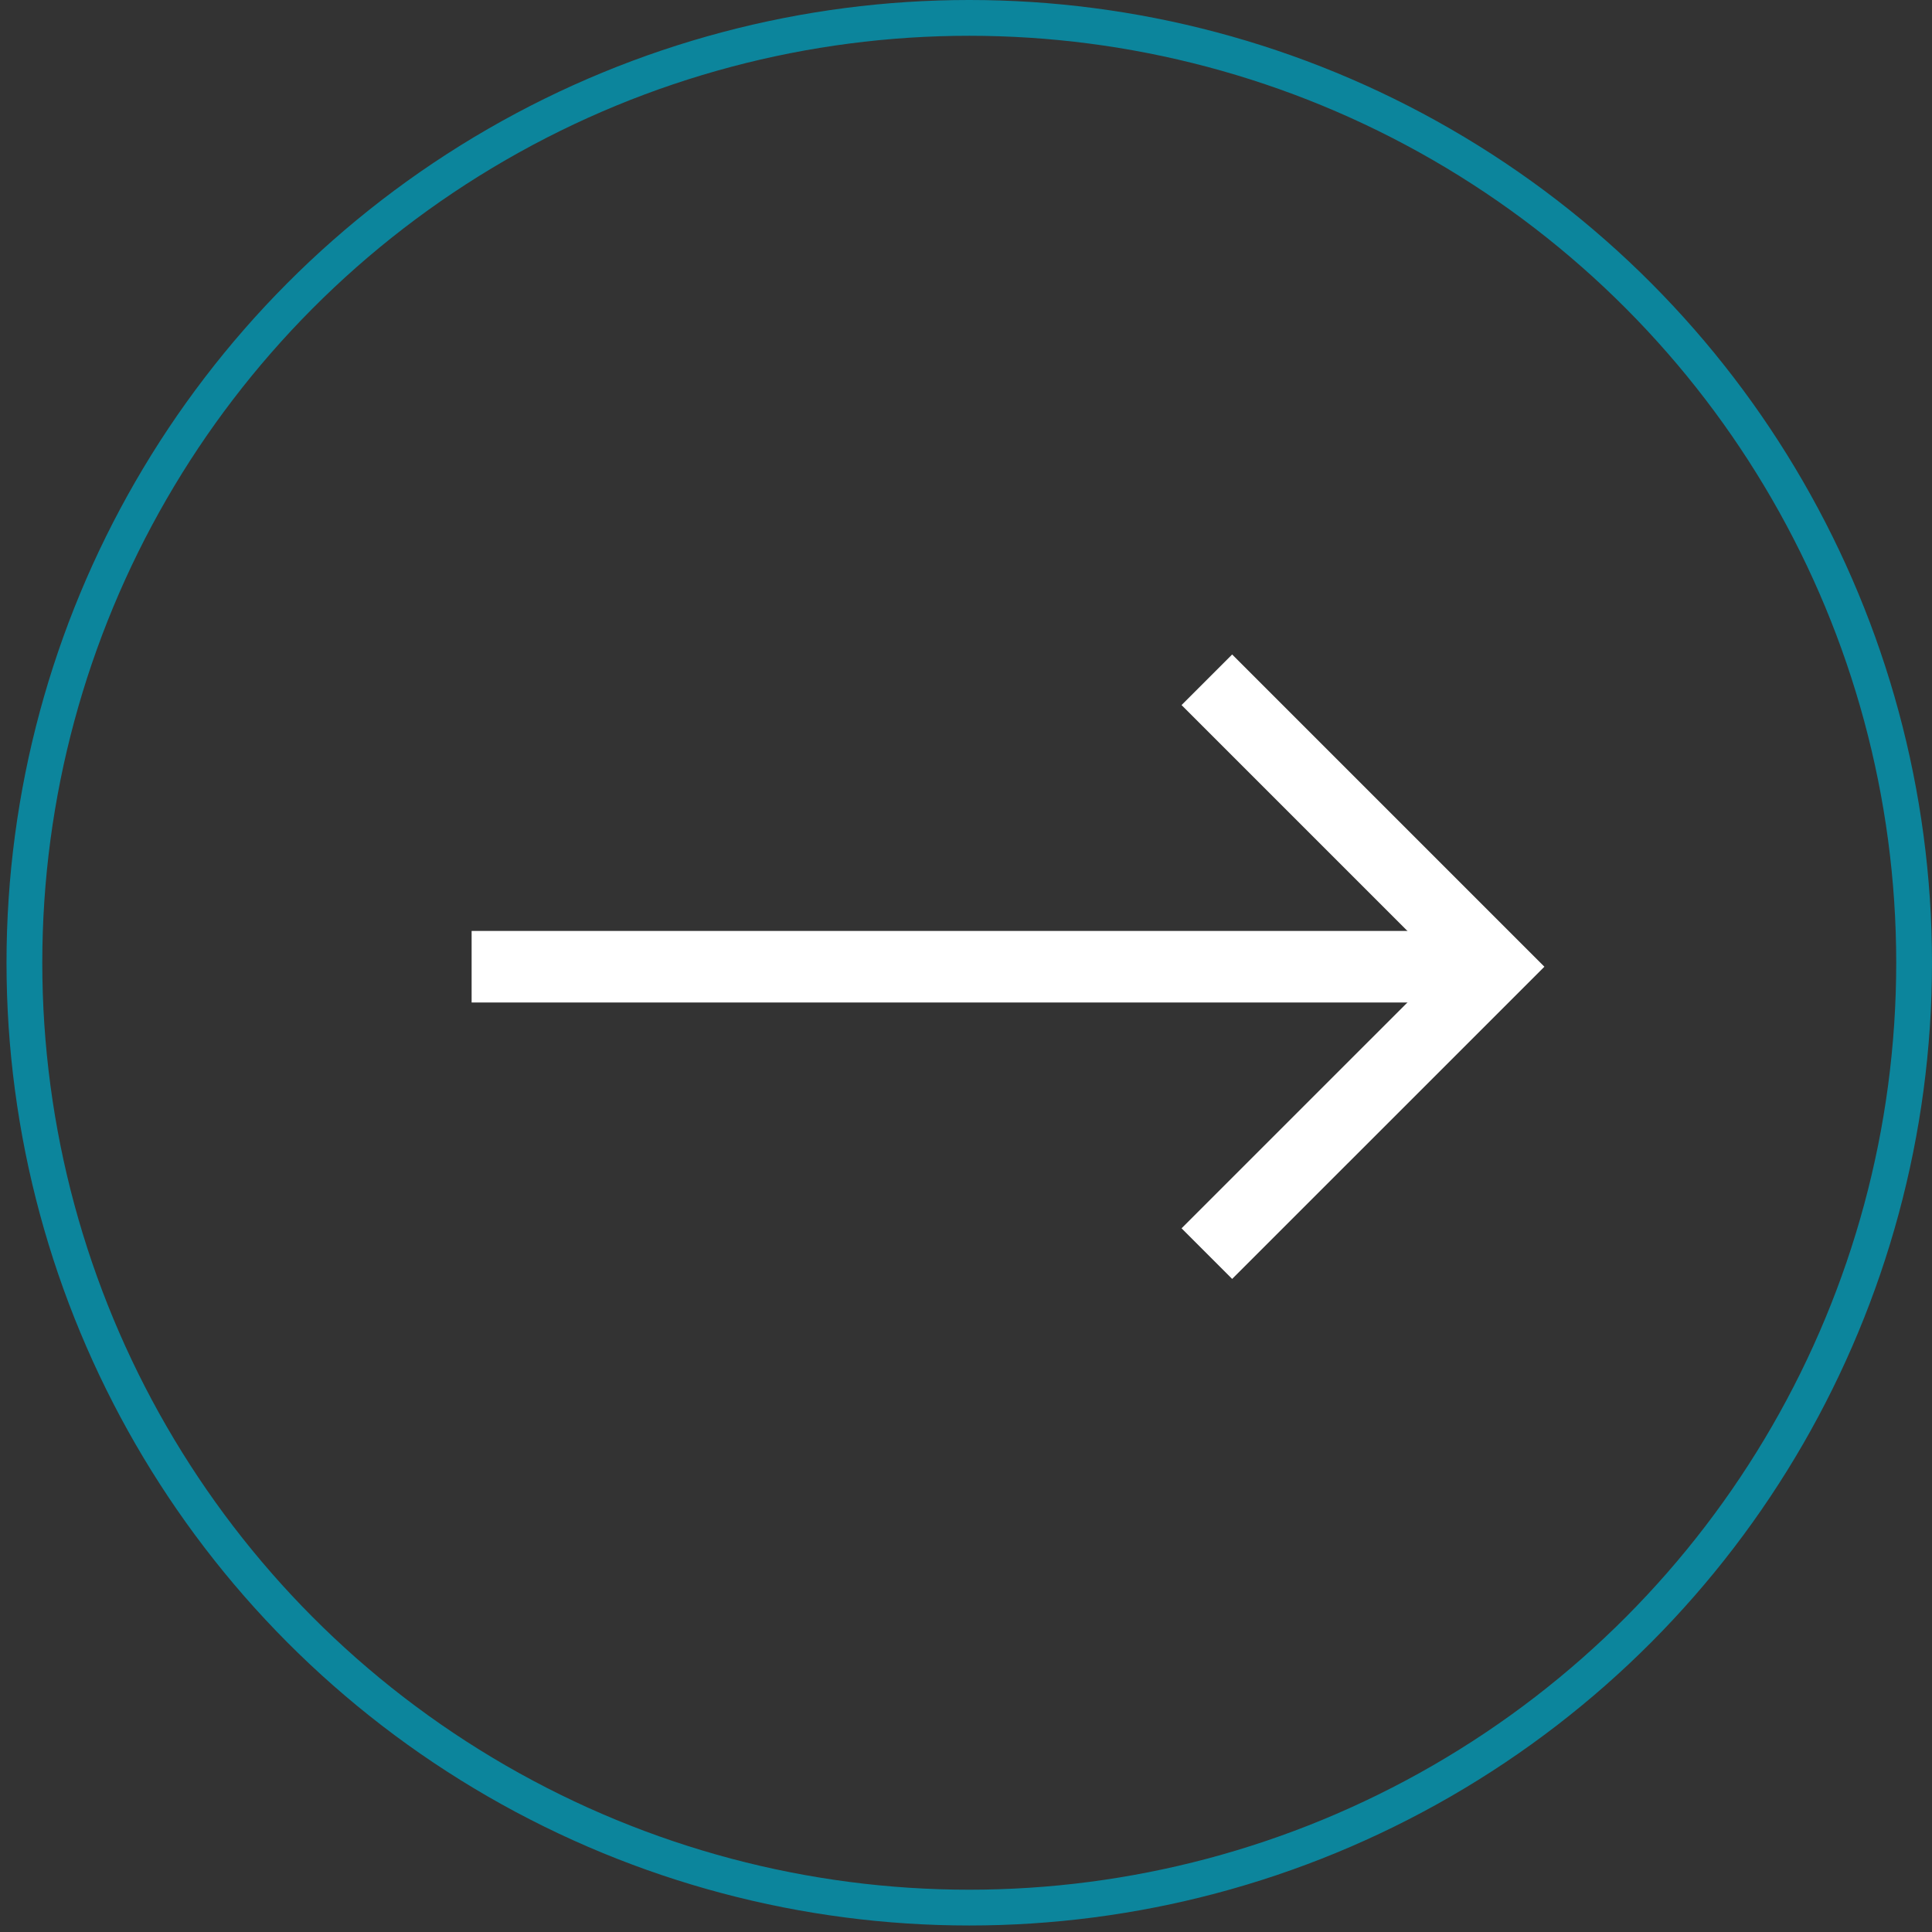
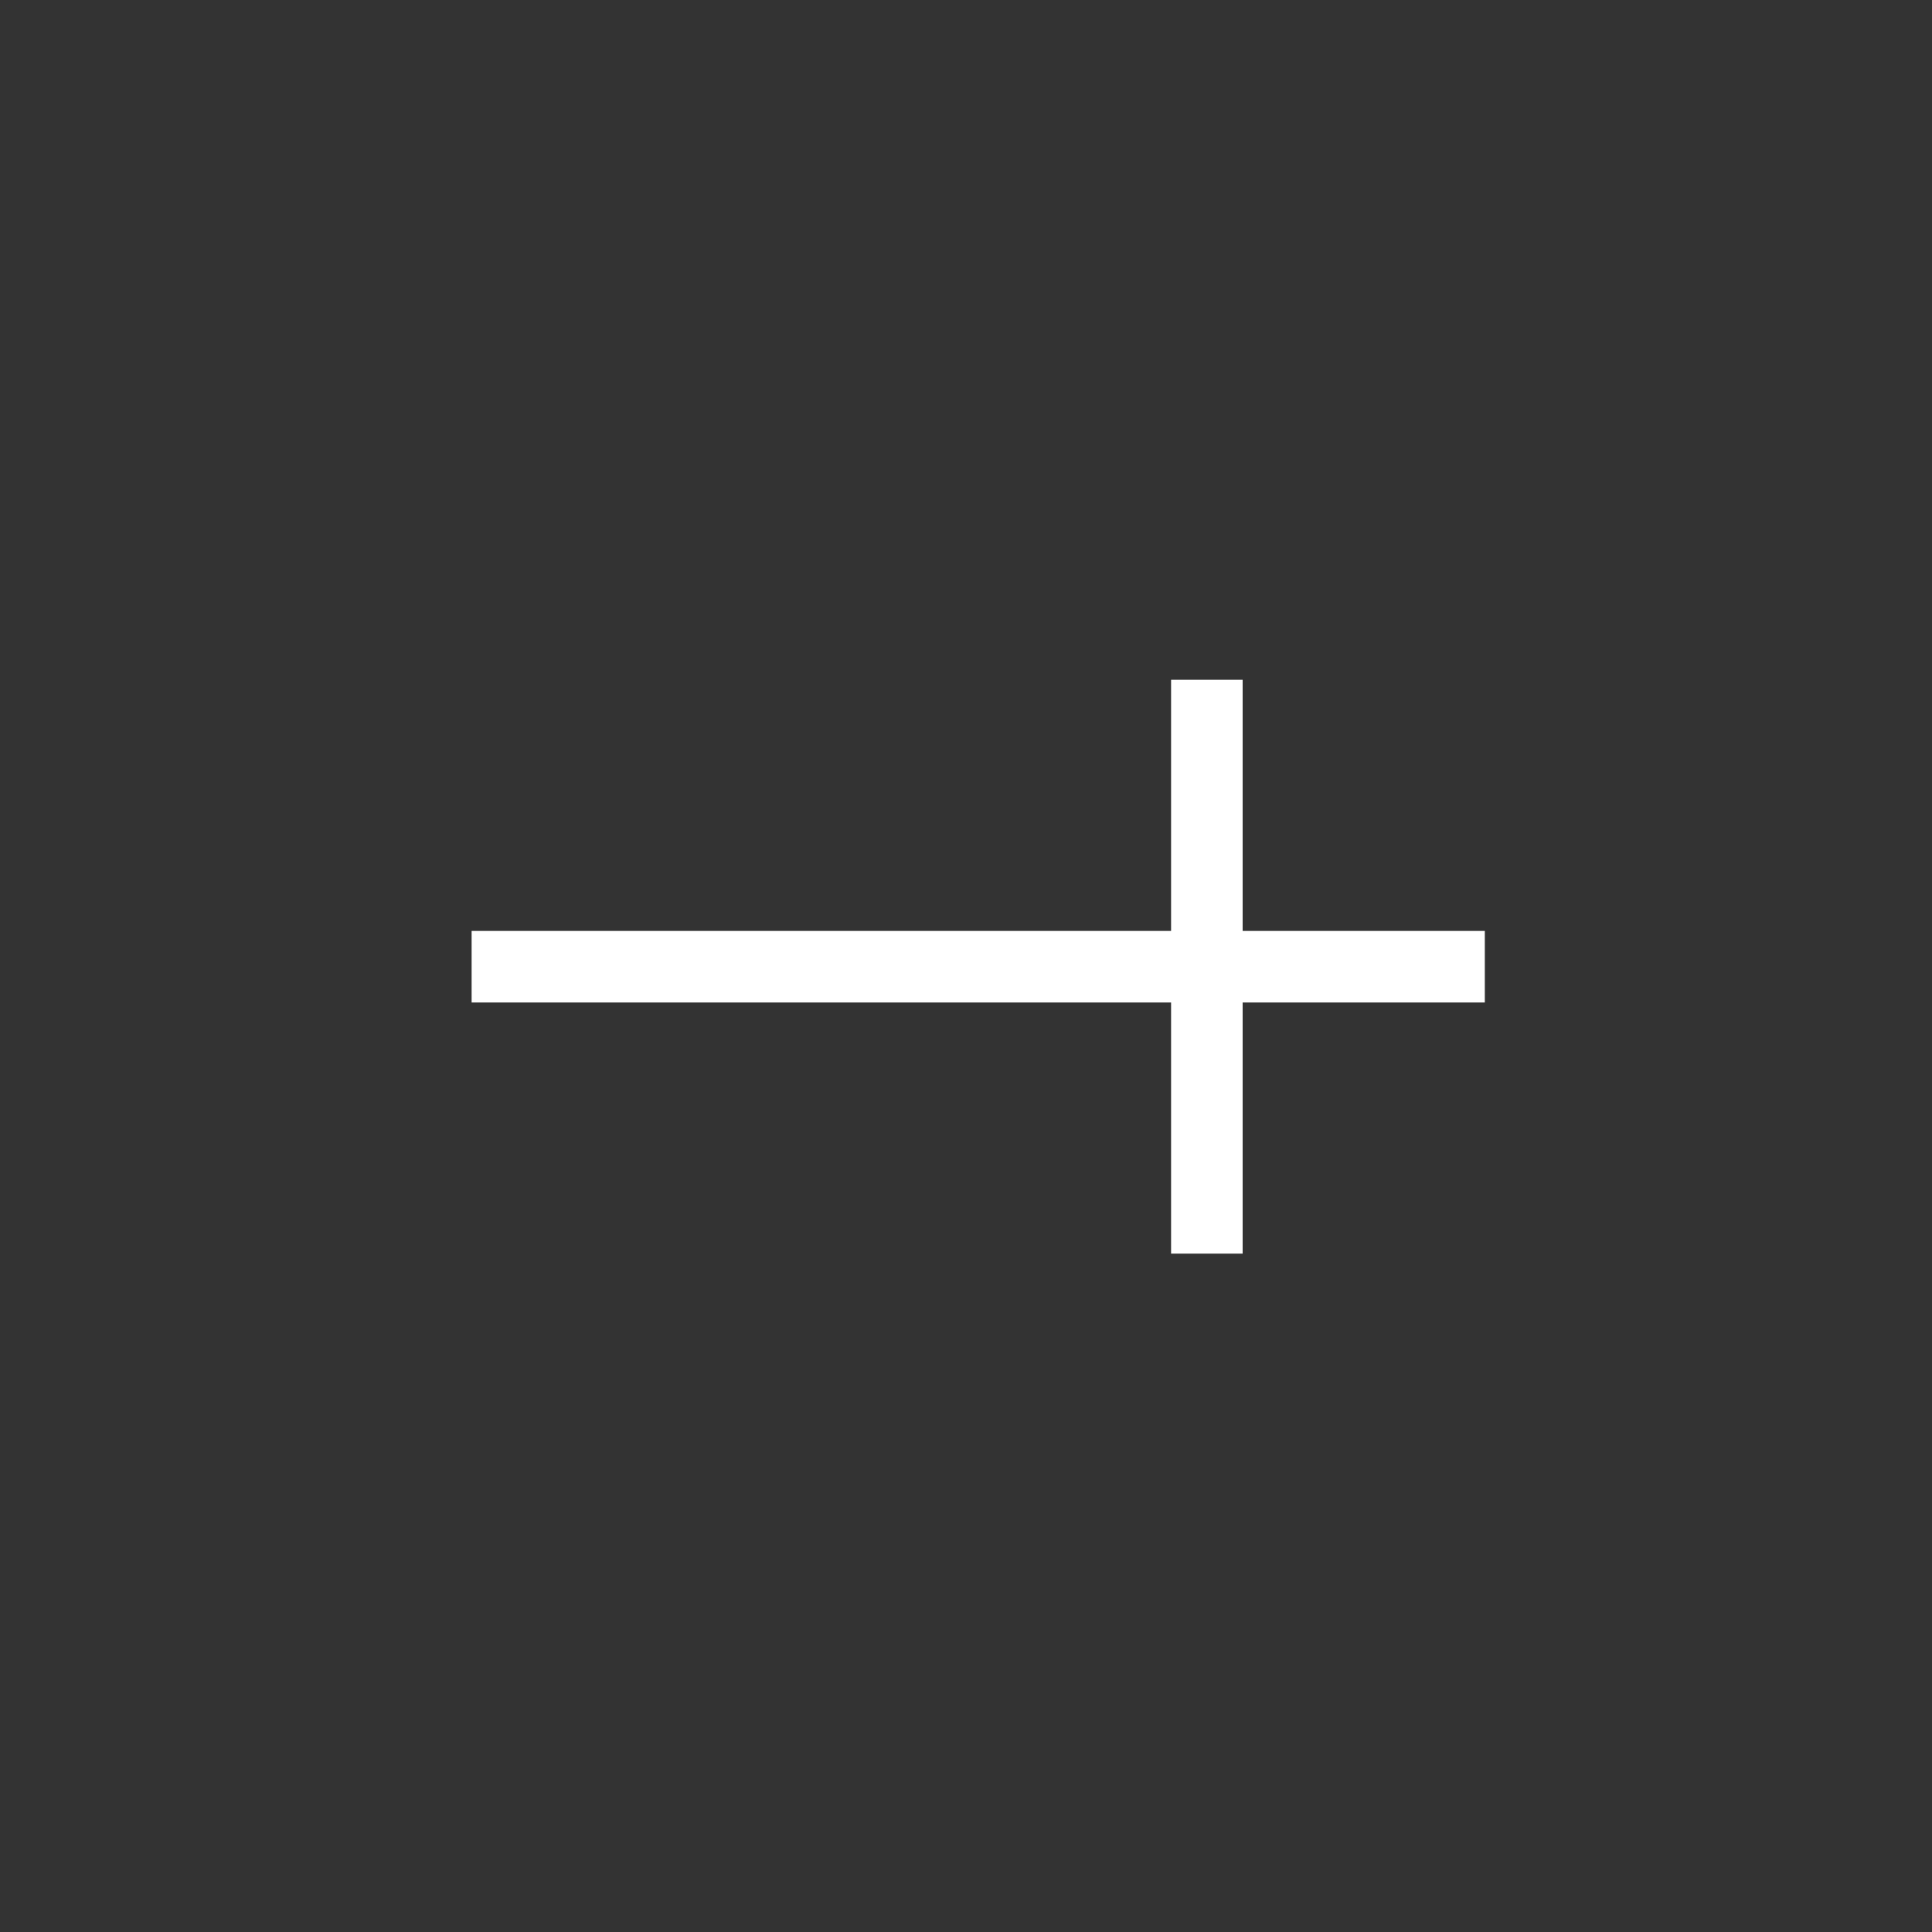
<svg xmlns="http://www.w3.org/2000/svg" width="54" height="54" viewBox="0 0 54 54" fill="none">
  <rect x="0" y="0" width="54" height="54" fill="#333333" stroke="none" />
-   <circle cx="27.091" cy="26.909" r="26.409" stroke="#0C859C" />
  <path d="M13.182 27.02H41.501" stroke="white" stroke-width="2" />
-   <path d="M33.732 19L41.752 27.02L33.732 35.039" stroke="white" stroke-width="2" />
+   <path d="M33.732 19L33.732 35.039" stroke="white" stroke-width="2" />
</svg>